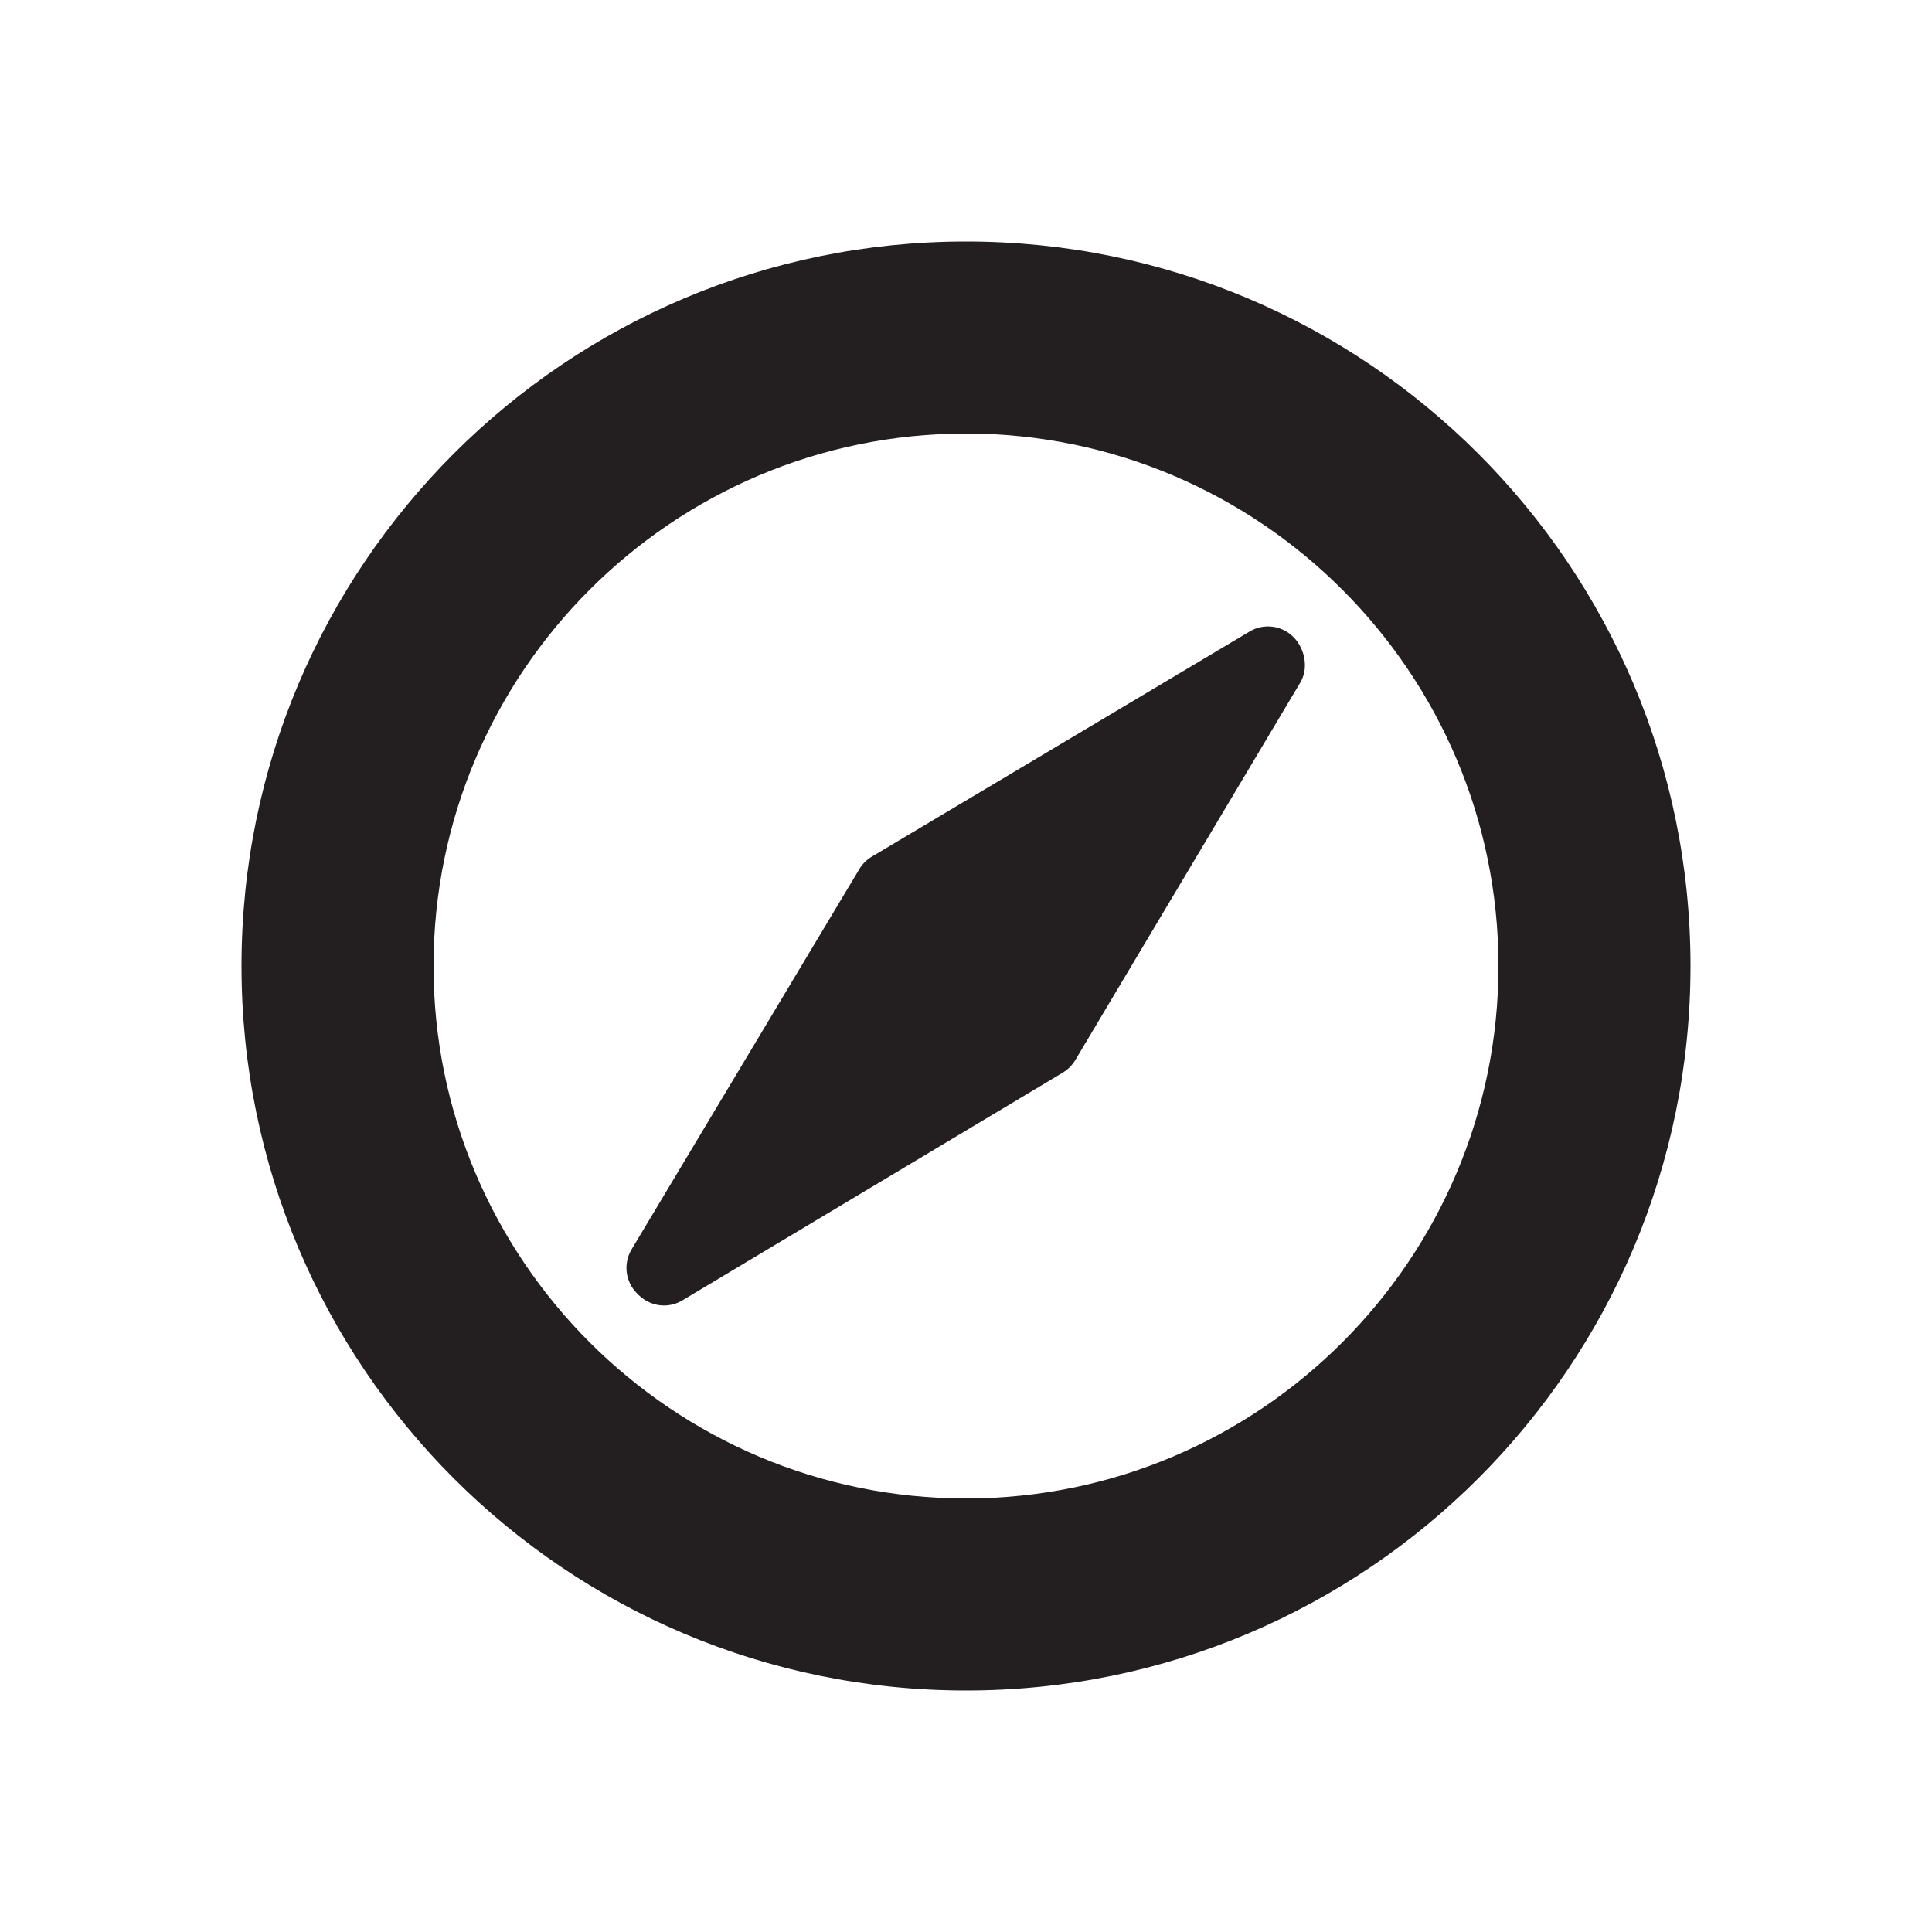
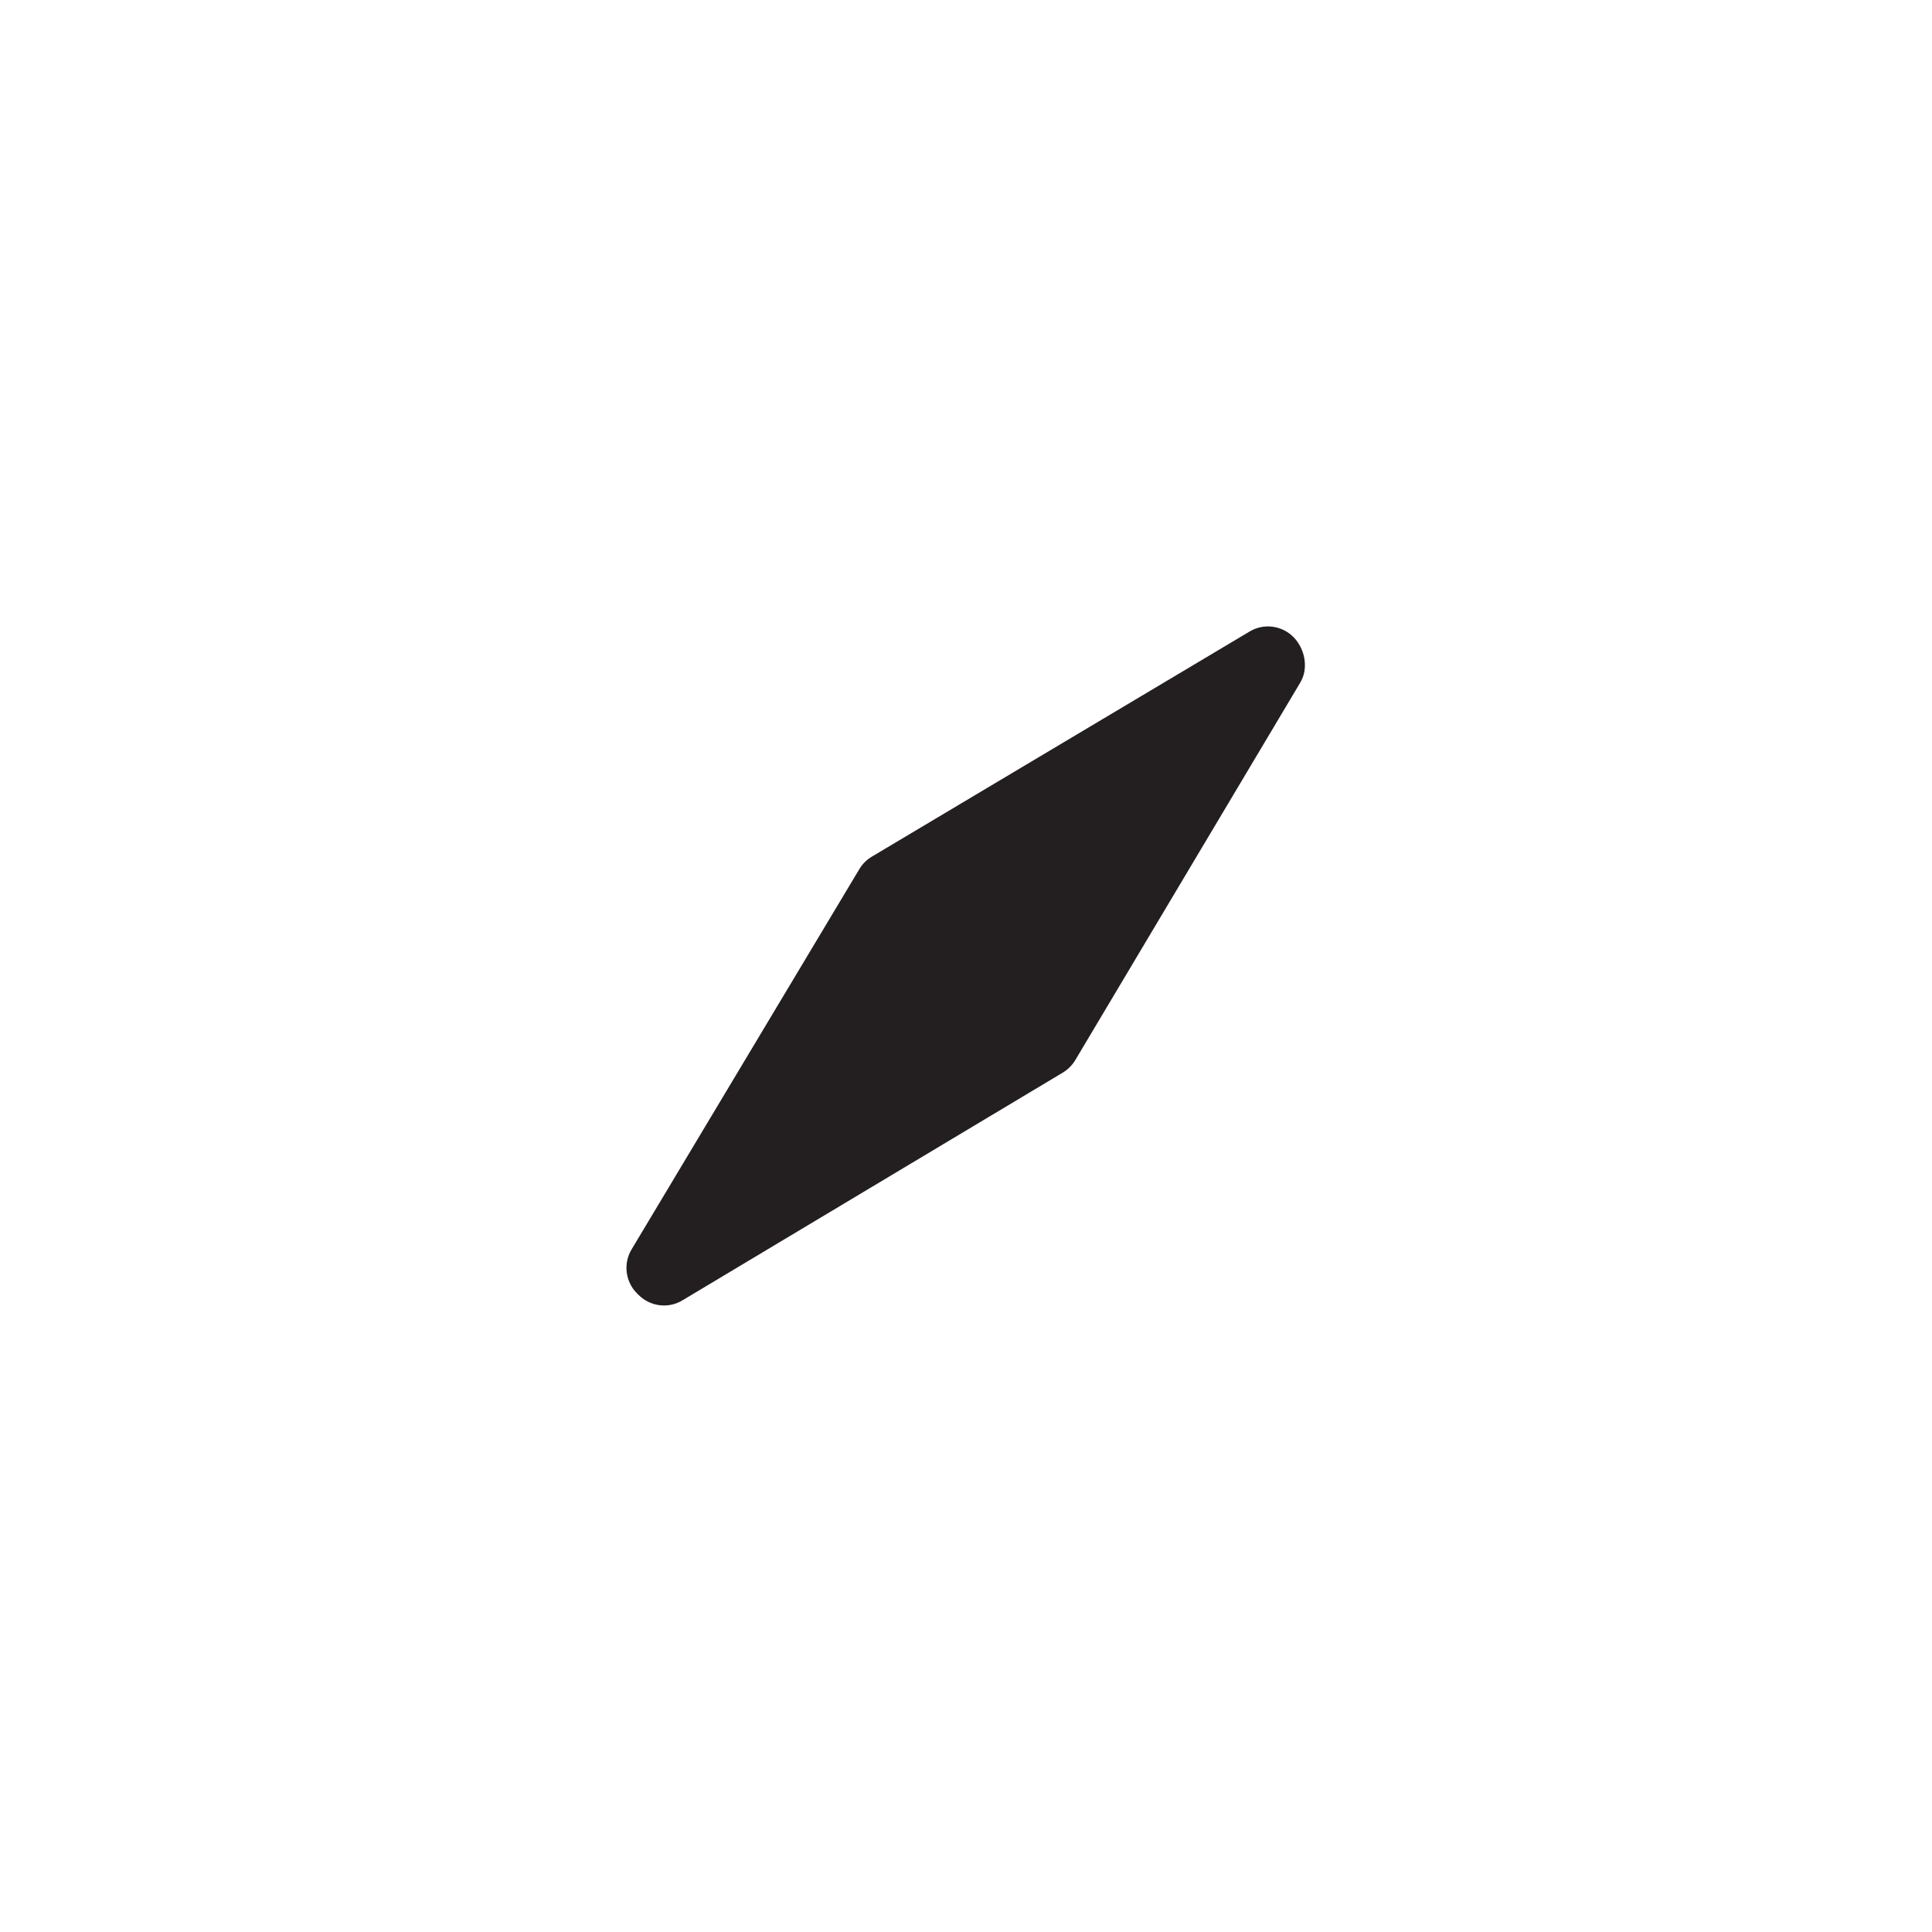
<svg xmlns="http://www.w3.org/2000/svg" version="1.1" id="Layer_1" x="0px" y="0px" width="100px" height="100px" viewBox="0 0 100 100" enable-background="new 0 0 100 100" xml:space="preserve">
  <g>
-     <path fill="#231F20" d="M50,12.5c-20.712,0-37.5,16.793-37.5,37.502C12.5,70.712,29.288,87.5,50,87.5   c20.712,0,37.5-16.788,37.5-37.498C87.5,29.293,70.712,12.5,50,12.5z M50,77.56c-15.199,0-27.56-12.362-27.56-27.558   C22.44,34.807,34.801,22.44,50,22.44c15.198,0,27.56,12.367,27.56,27.562C77.56,65.198,65.198,77.56,50,77.56z" />
    <path fill="#231F20" d="M64.674,32.69L45.129,44.338c-0.267,0.156-0.488,0.379-0.646,0.641L32.69,64.67   c-0.442,0.737-0.32,1.684,0.291,2.285l0.078,0.078c0.359,0.354,0.833,0.539,1.311,0.539c0.328,0,0.66-0.088,0.956-0.268   l19.69-11.789c0.262-0.16,0.485-0.383,0.641-0.645l11.648-19.545c0.437-0.729,0.245-1.738-0.349-2.345   C66.354,32.37,65.41,32.244,64.674,32.69z" />
  </g>
</svg>